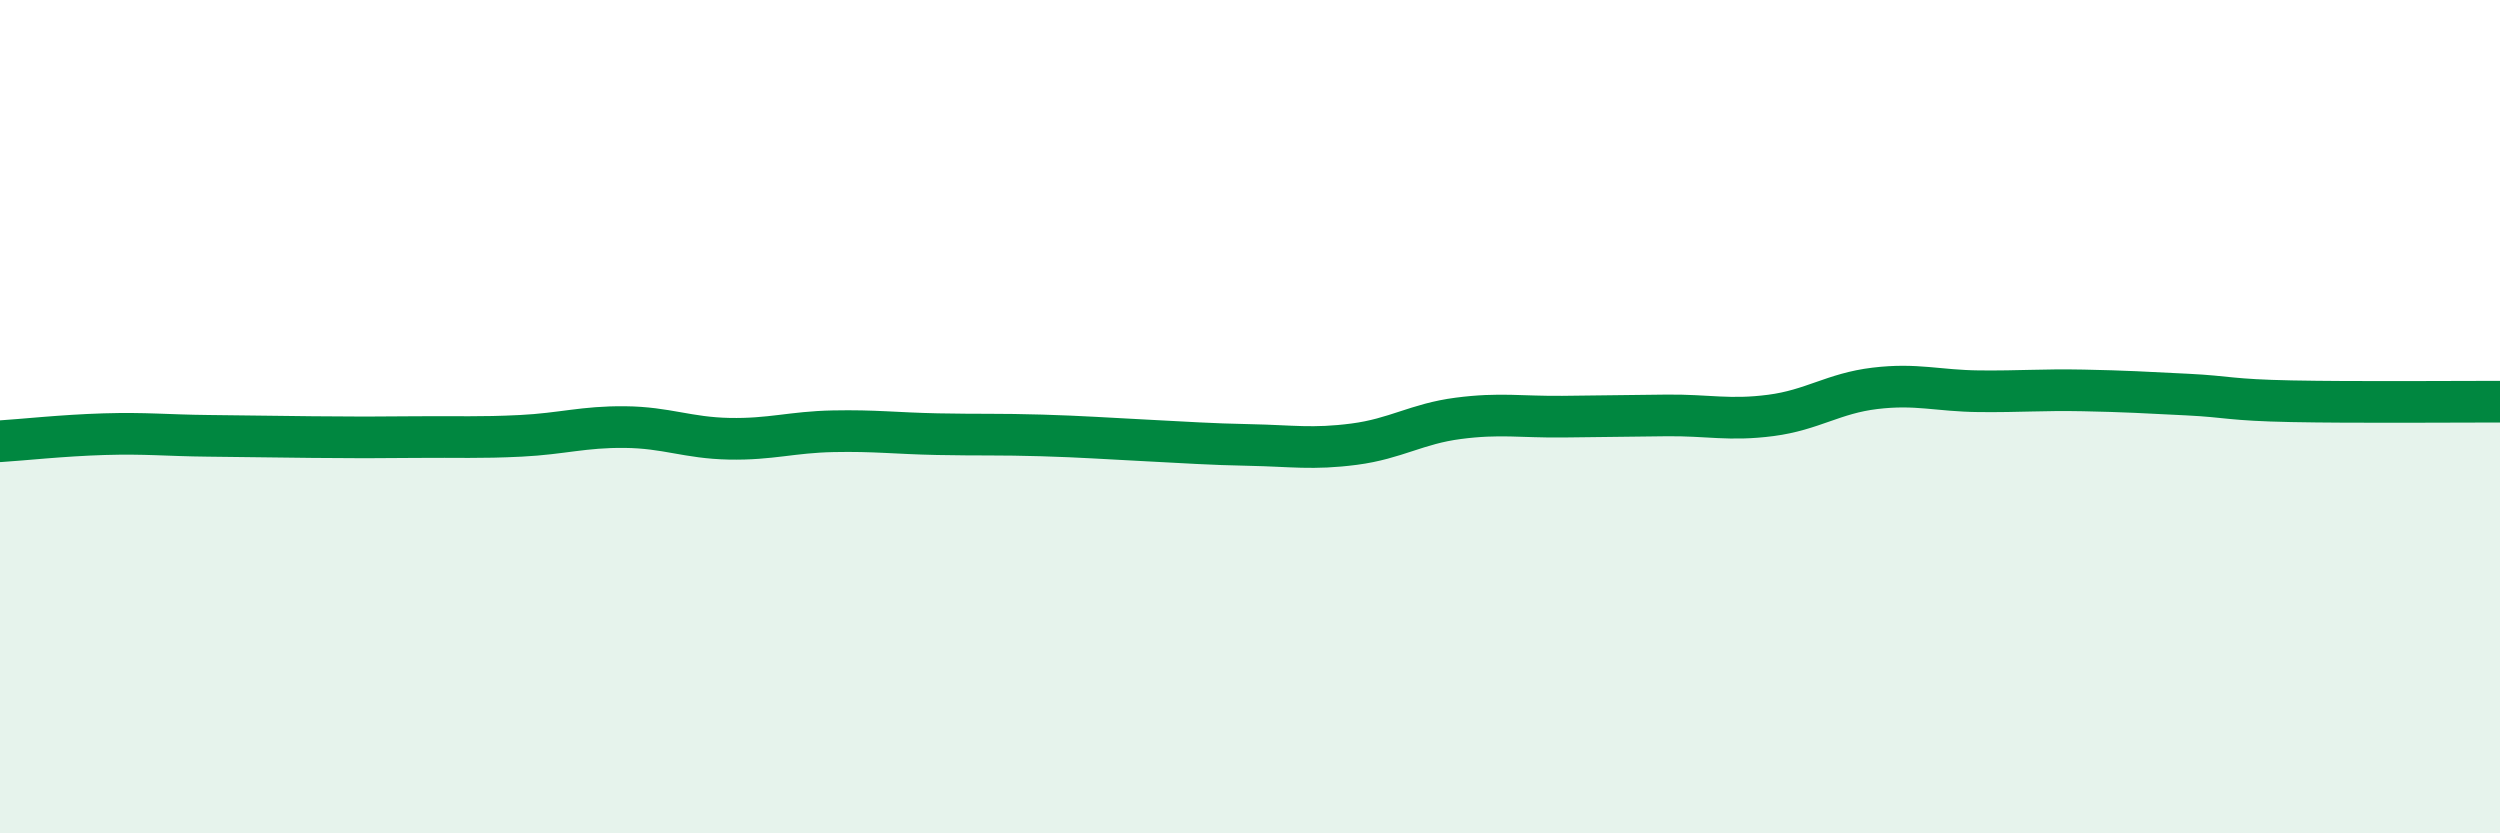
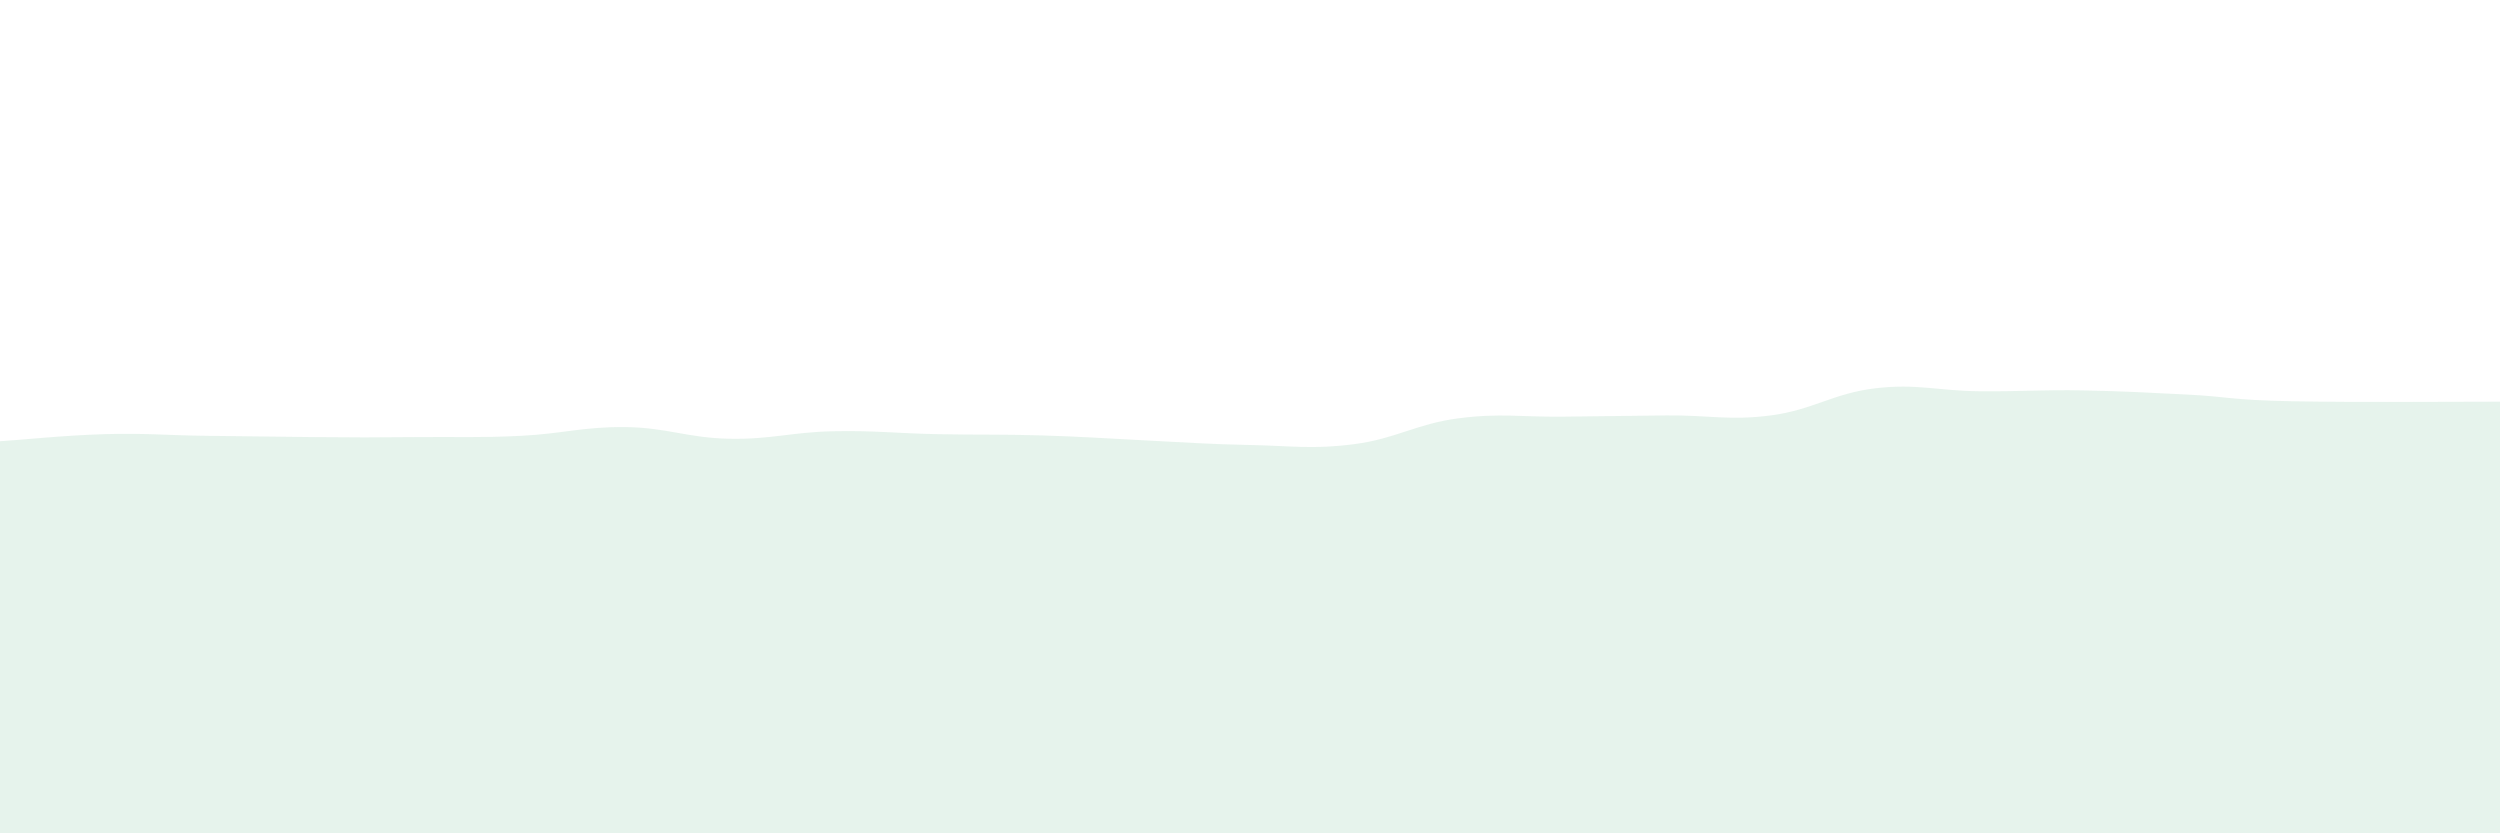
<svg xmlns="http://www.w3.org/2000/svg" width="60" height="20" viewBox="0 0 60 20">
  <path d="M 0,10.59 C 0.5,10.56 1.5,10.45 2.5,10.42 C 3.5,10.39 4,10.45 5,10.46 C 6,10.47 6.5,10.48 7.5,10.49 C 8.5,10.5 9,10.5 10,10.49 C 11,10.48 11.5,10.51 12.5,10.46 C 13.5,10.41 14,10.24 15,10.25 C 16,10.26 16.5,10.51 17.5,10.53 C 18.5,10.55 19,10.37 20,10.35 C 21,10.33 21.5,10.4 22.5,10.42 C 23.5,10.44 24,10.42 25,10.45 C 26,10.48 26.5,10.52 27.5,10.57 C 28.5,10.62 29,10.66 30,10.68 C 31,10.7 31.5,10.79 32.5,10.66 C 33.5,10.53 34,10.17 35,10.04 C 36,9.91 36.5,10.01 37.5,10 C 38.5,9.99 39,9.98 40,9.97 C 41,9.96 41.5,10.1 42.5,9.97 C 43.5,9.84 44,9.44 45,9.32 C 46,9.2 46.5,9.38 47.5,9.39 C 48.5,9.4 49,9.35 50,9.37 C 51,9.39 51.5,9.42 52.5,9.47 C 53.5,9.52 53.5,9.6 55,9.63 C 56.5,9.66 59,9.64 60,9.64L60 20L0 20Z" fill="#008740" opacity="0.1" stroke-linecap="round" stroke-linejoin="round" />
-   <path d="M 0,10.59 C 0.5,10.56 1.5,10.45 2.5,10.42 C 3.5,10.39 4,10.45 5,10.46 C 6,10.47 6.5,10.48 7.5,10.49 C 8.5,10.5 9,10.5 10,10.49 C 11,10.48 11.5,10.51 12.5,10.46 C 13.5,10.41 14,10.24 15,10.25 C 16,10.26 16.5,10.51 17.5,10.53 C 18.5,10.55 19,10.37 20,10.35 C 21,10.33 21.5,10.4 22.5,10.42 C 23.5,10.44 24,10.42 25,10.45 C 26,10.48 26.5,10.52 27.5,10.57 C 28.5,10.62 29,10.66 30,10.68 C 31,10.7 31.5,10.79 32.5,10.66 C 33.5,10.53 34,10.17 35,10.04 C 36,9.91 36.5,10.01 37.5,10 C 38.5,9.99 39,9.98 40,9.97 C 41,9.96 41.5,10.1 42.5,9.97 C 43.5,9.84 44,9.44 45,9.32 C 46,9.2 46.5,9.38 47.5,9.39 C 48.5,9.4 49,9.35 50,9.37 C 51,9.39 51.5,9.42 52.5,9.47 C 53.5,9.52 53.5,9.6 55,9.63 C 56.5,9.66 59,9.64 60,9.64" stroke="#008740" stroke-width="1" fill="none" stroke-linecap="round" stroke-linejoin="round" />
</svg>